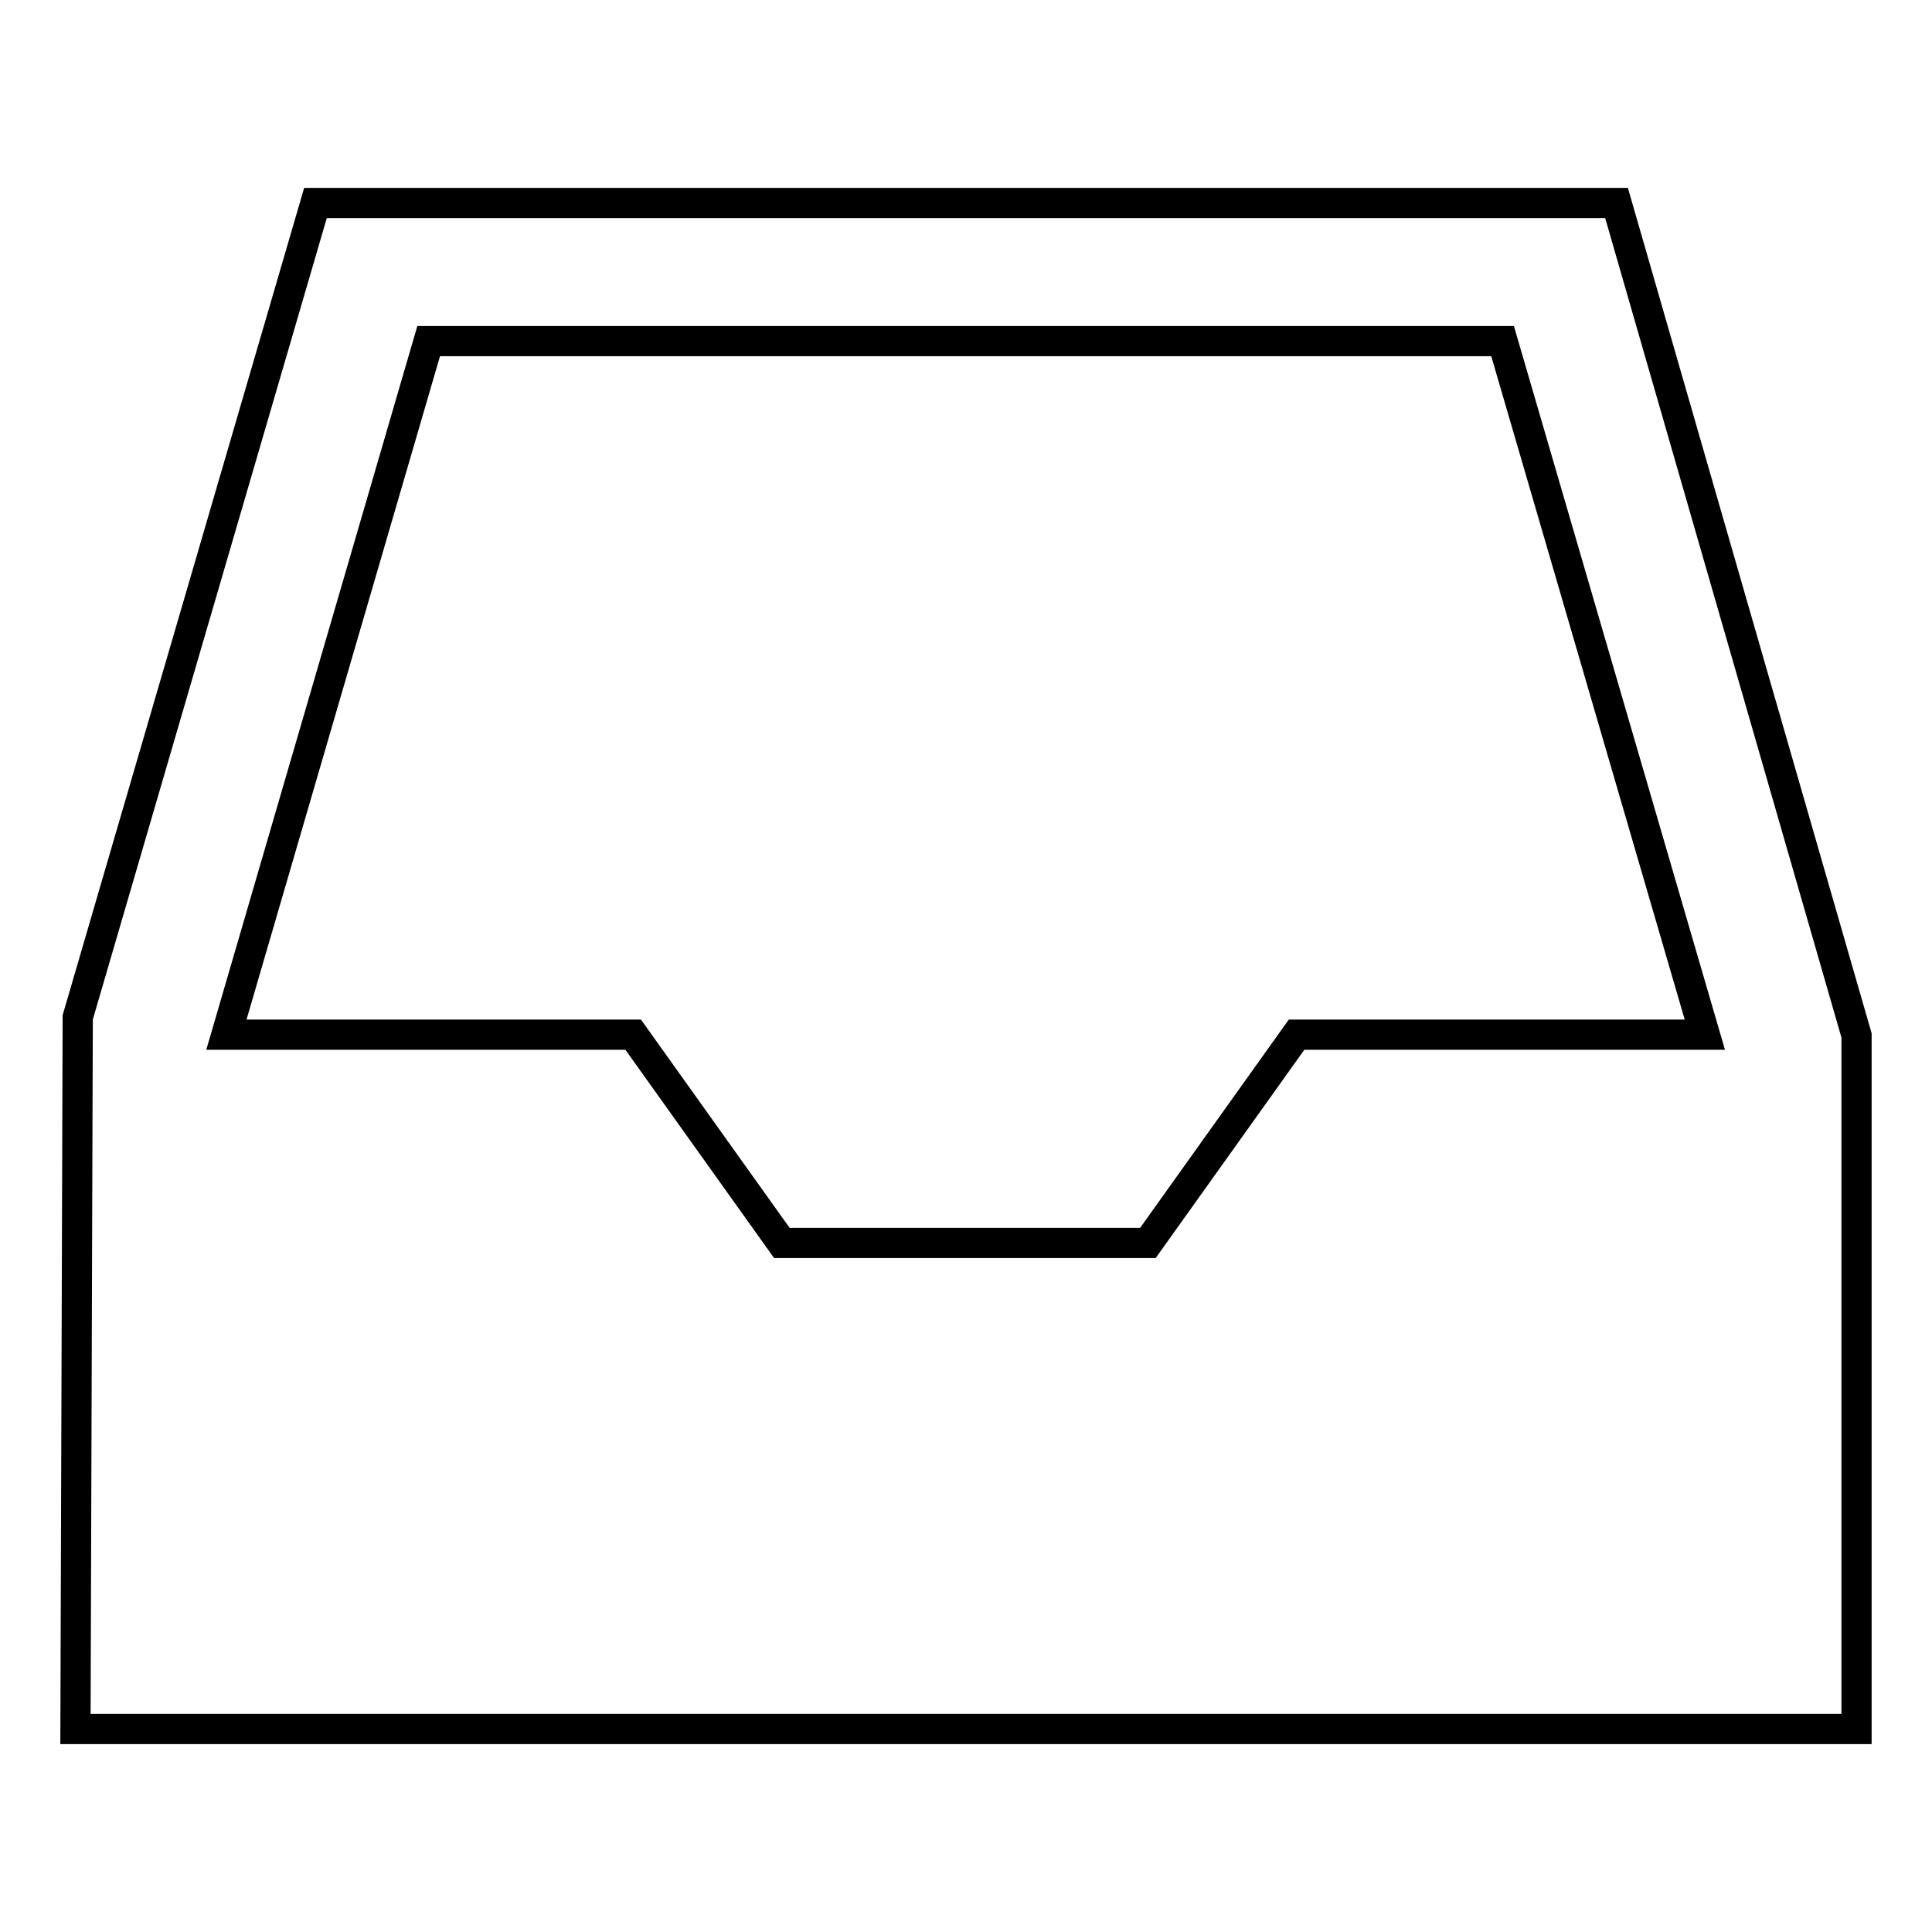
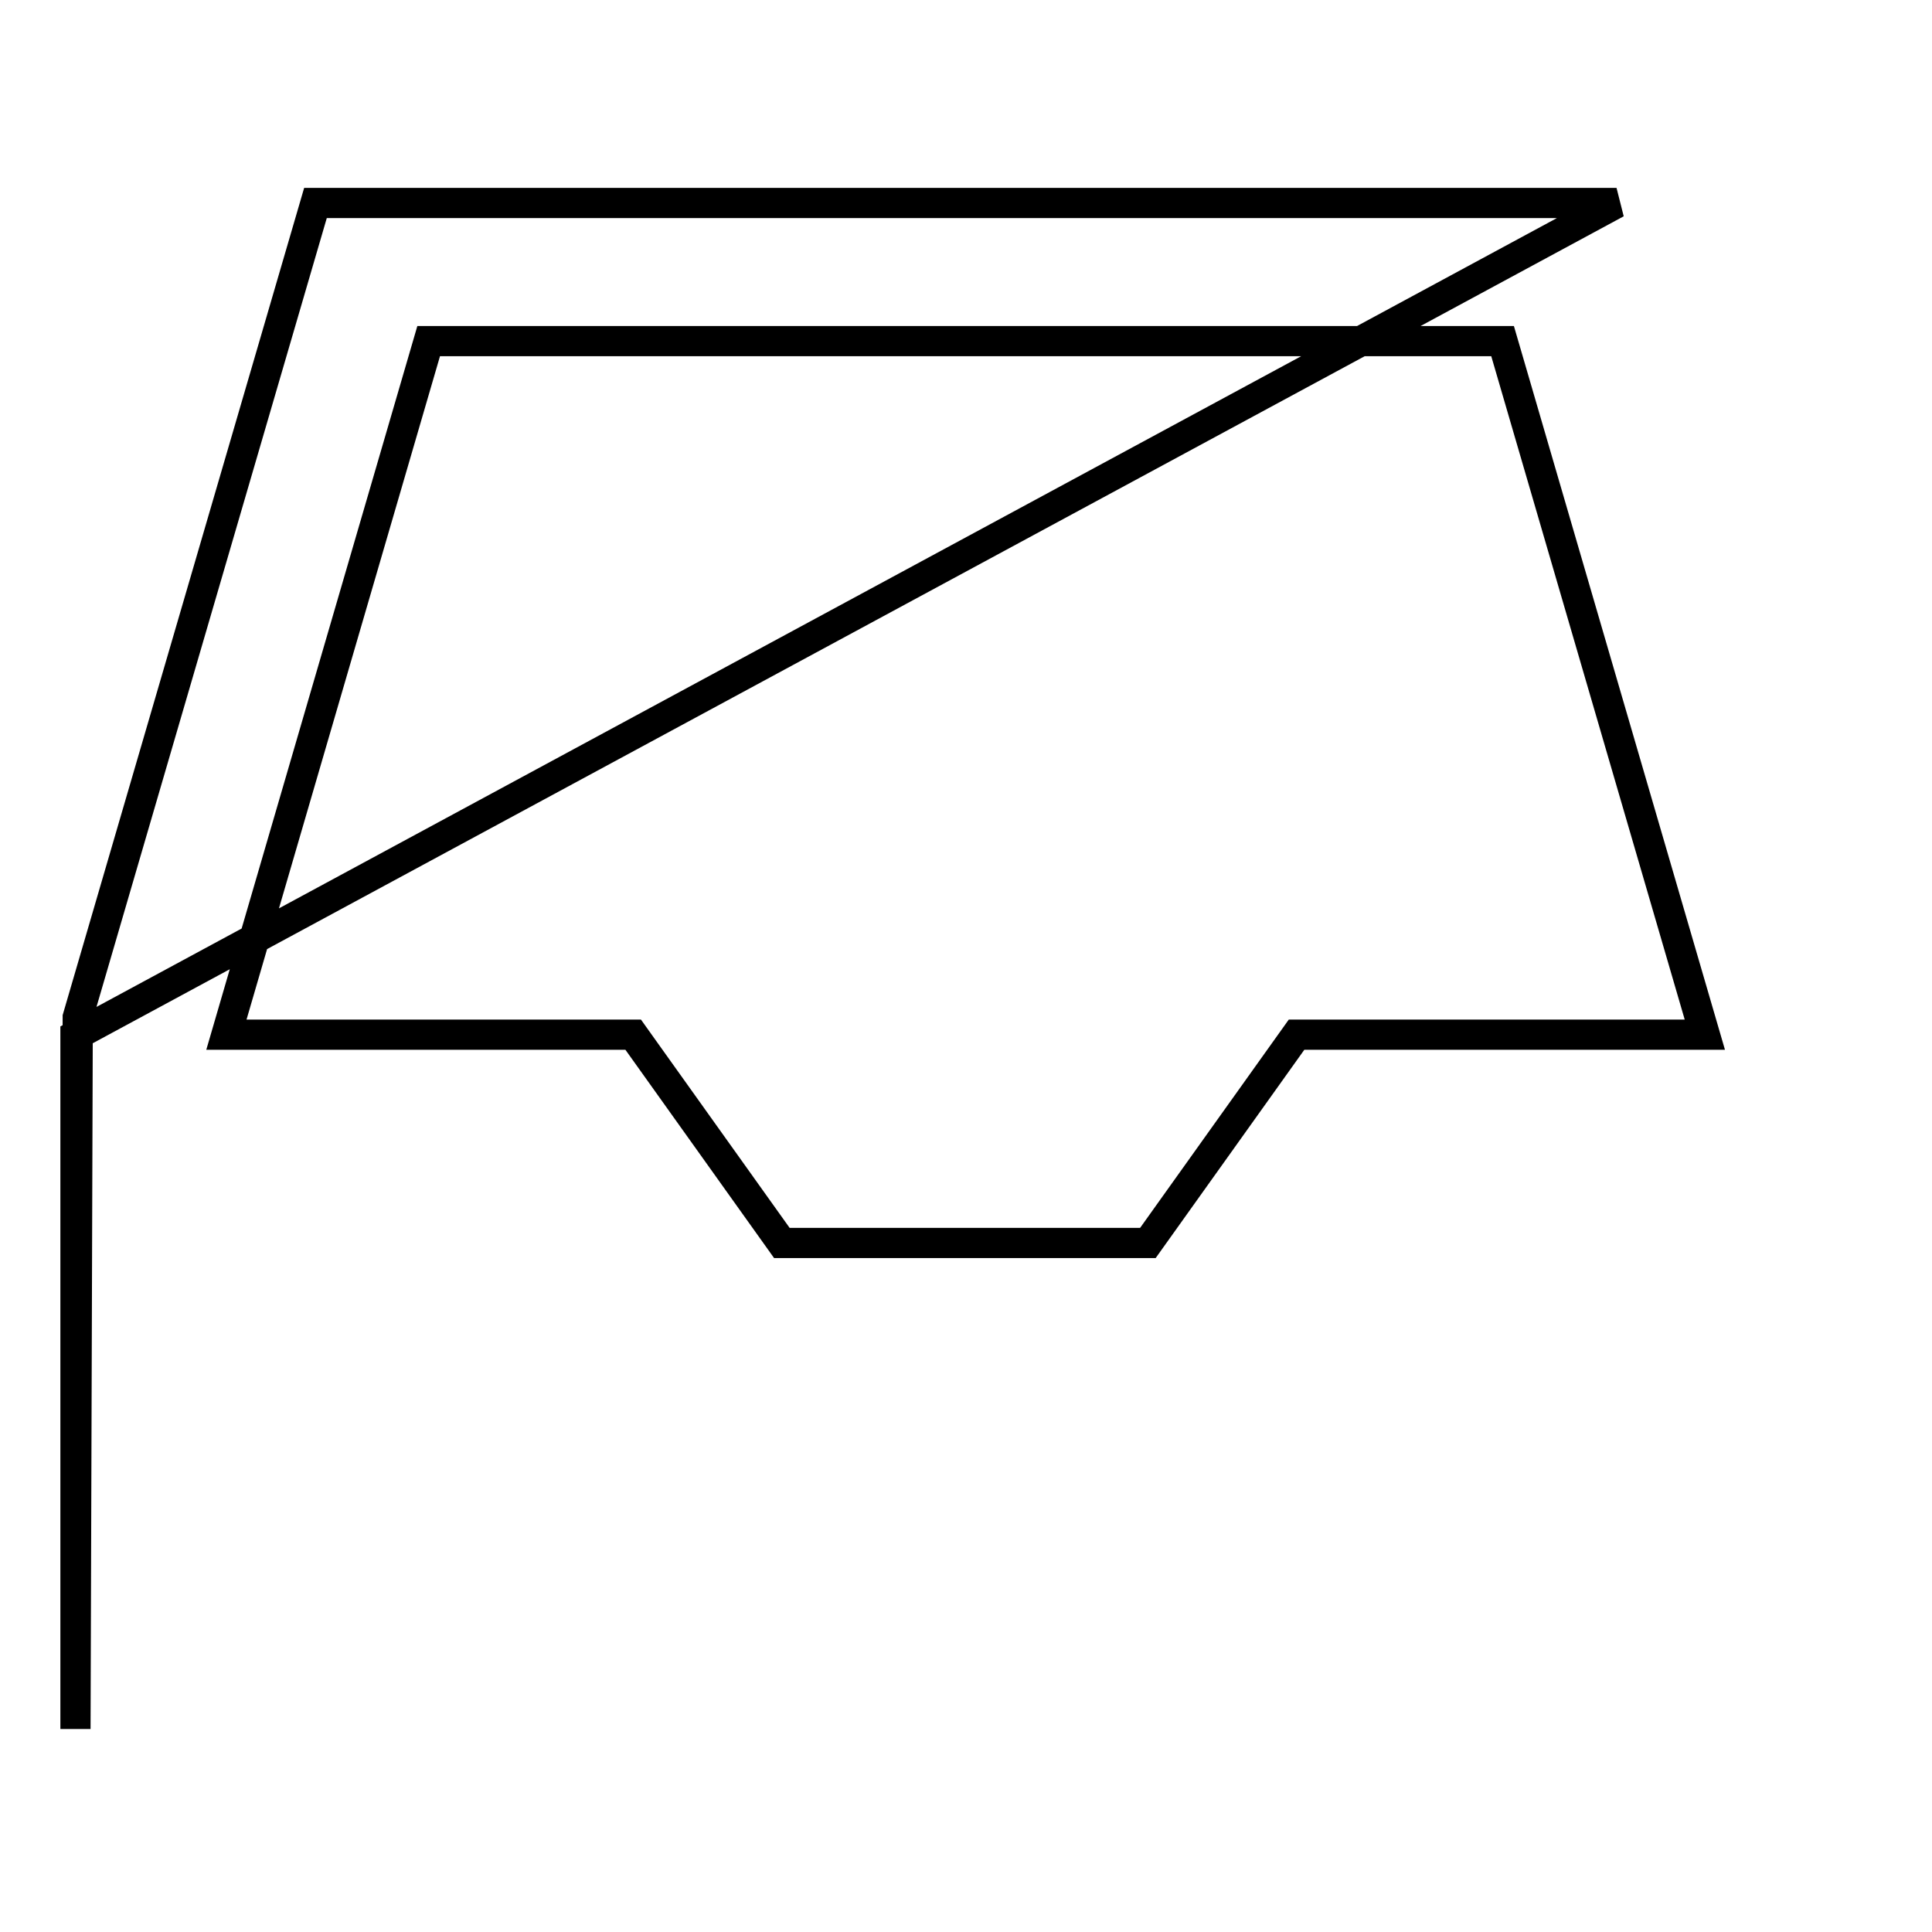
<svg xmlns="http://www.w3.org/2000/svg" version="1.1" x="0px" y="0px" viewBox="0 0 256 256" enable-background="new 0 0 256 256" xml:space="preserve">
  <g>
-     <path stroke-width="4" fill-opacity="0" stroke="#000000" d="M214.2,26.9h-17.3H187H69h-9.8H41.8L10.3,134.8L10,229.1h236v-91.9L214.2,26.9z M56.8,45.2h2.3H69h118h9.8 h2.3l26.8,91.9h-54.1l-19.7,27.6h-48.5l-19.7-27.6H30L56.8,45.2z" />
+     <path stroke-width="4" fill-opacity="0" stroke="#000000" d="M214.2,26.9h-17.3H187H69h-9.8H41.8L10.3,134.8L10,229.1v-91.9L214.2,26.9z M56.8,45.2h2.3H69h118h9.8 h2.3l26.8,91.9h-54.1l-19.7,27.6h-48.5l-19.7-27.6H30L56.8,45.2z" />
  </g>
</svg>